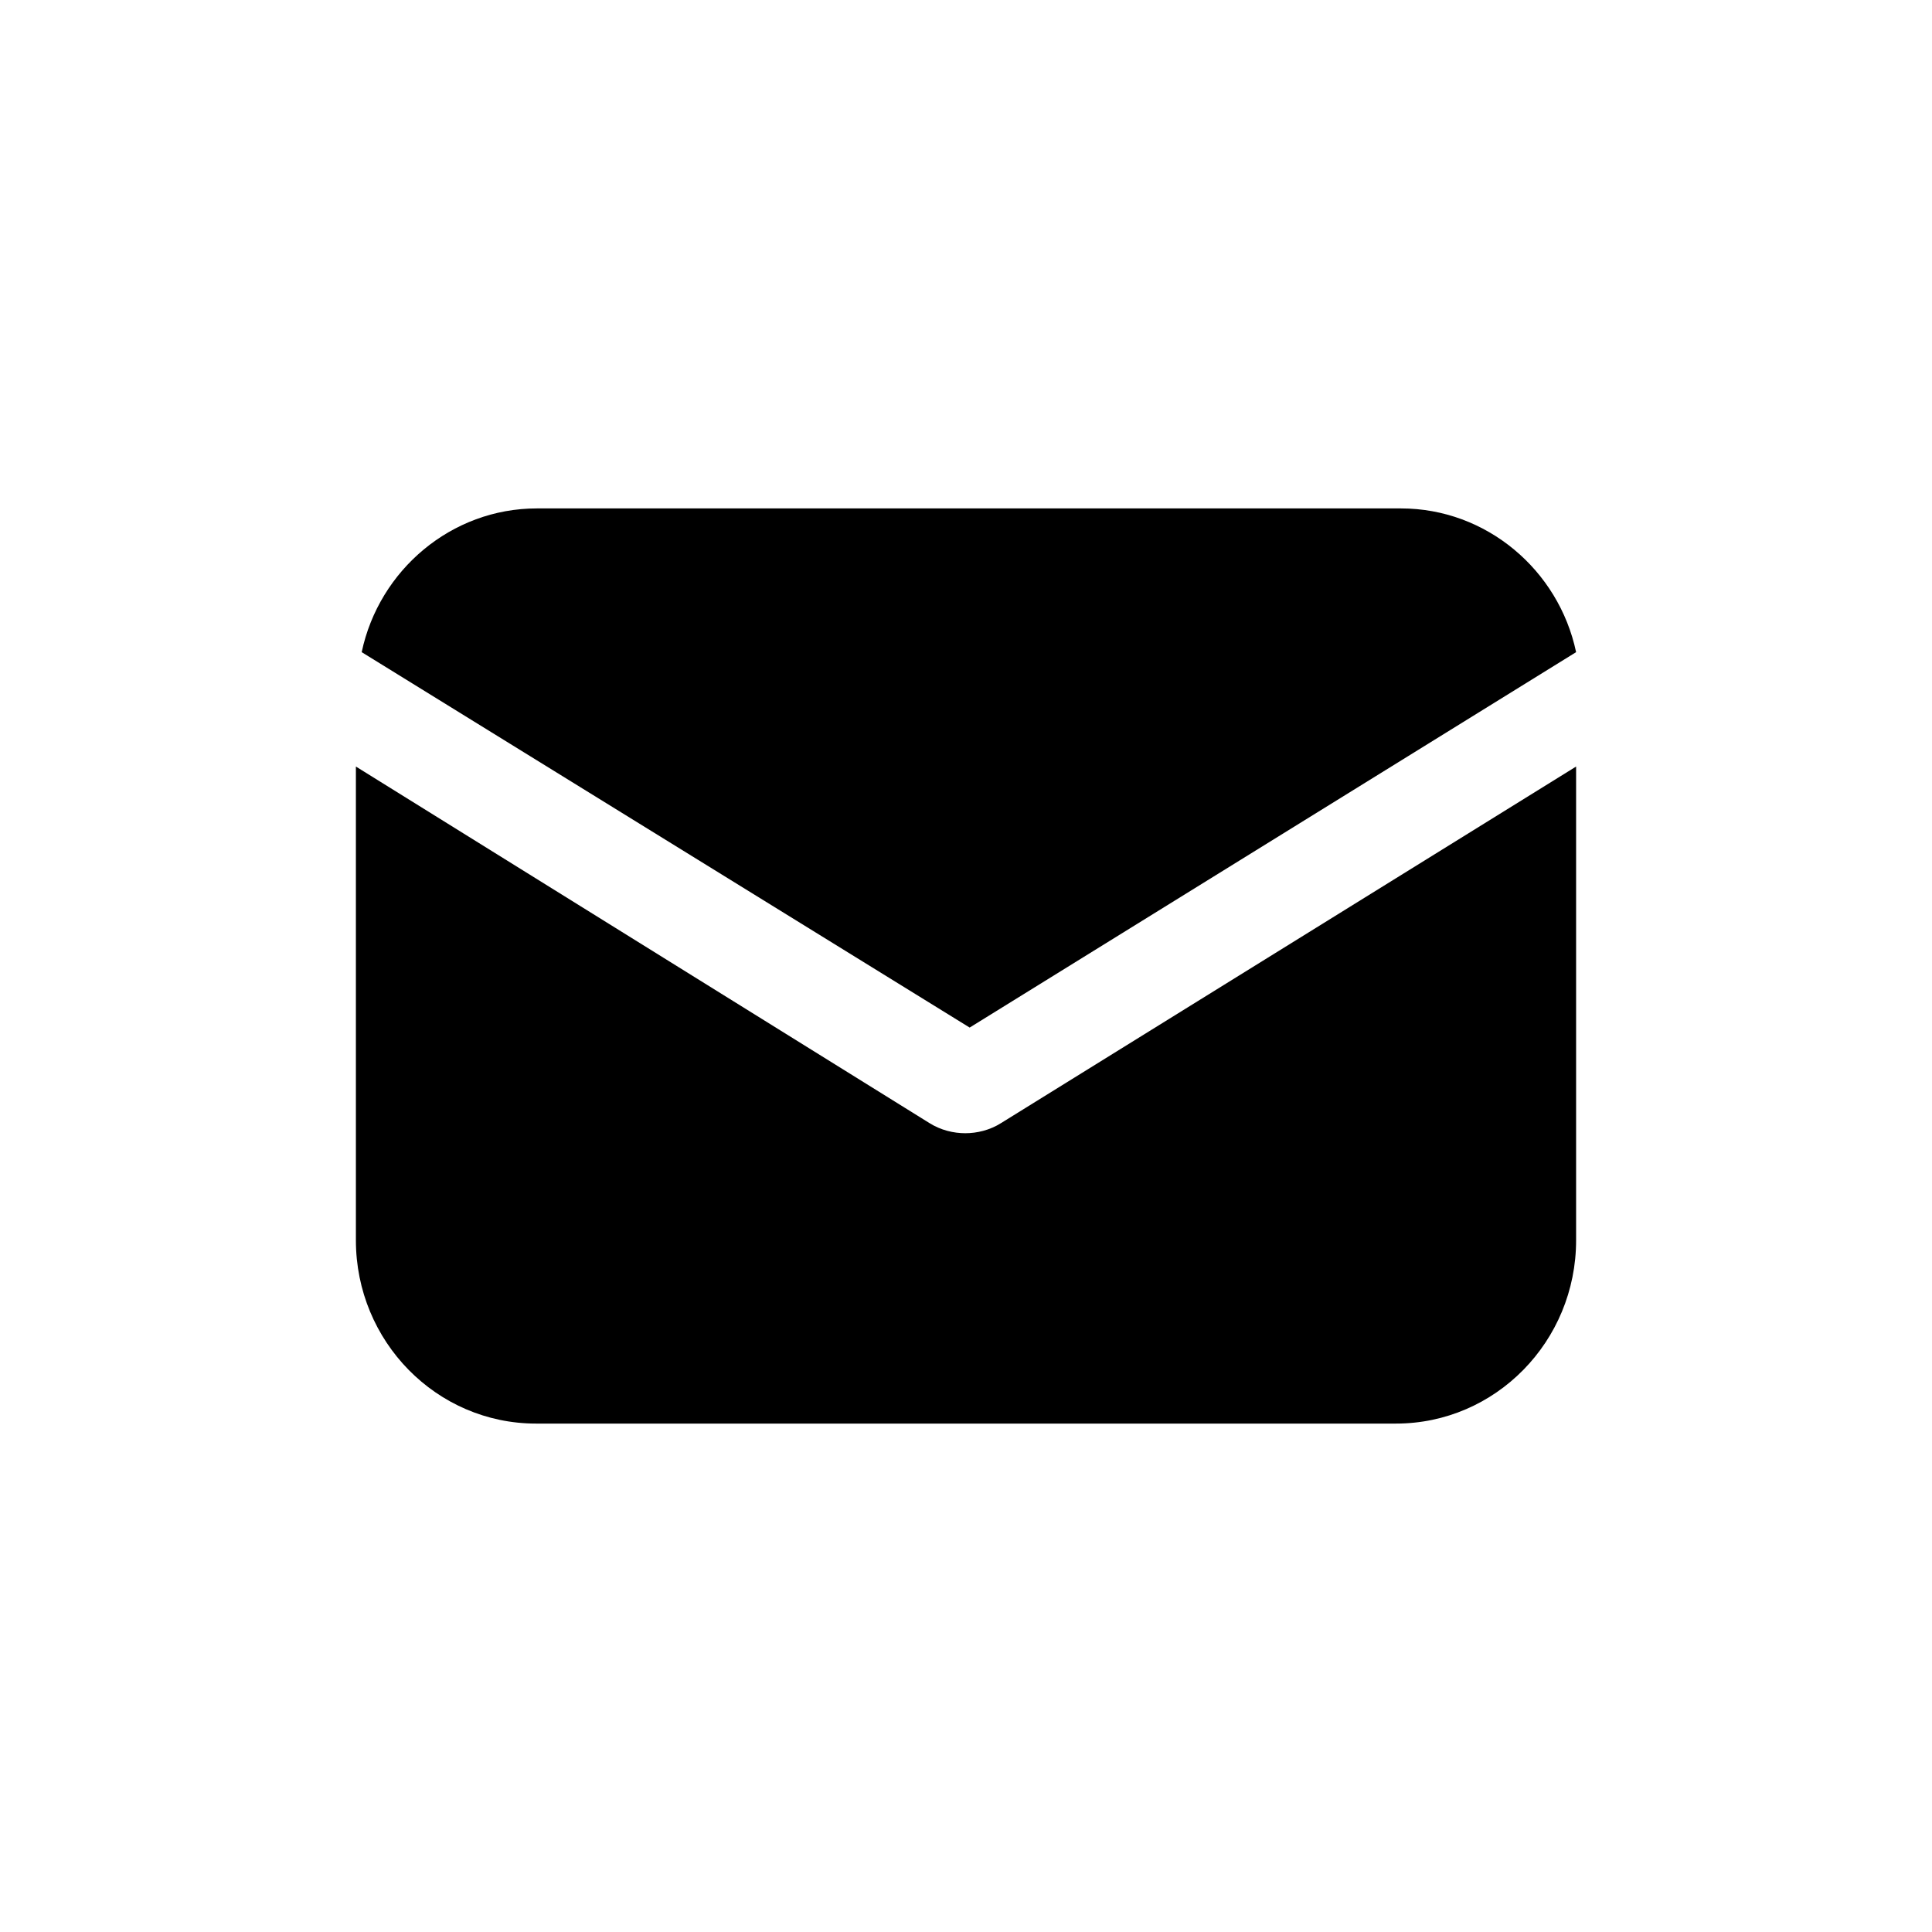
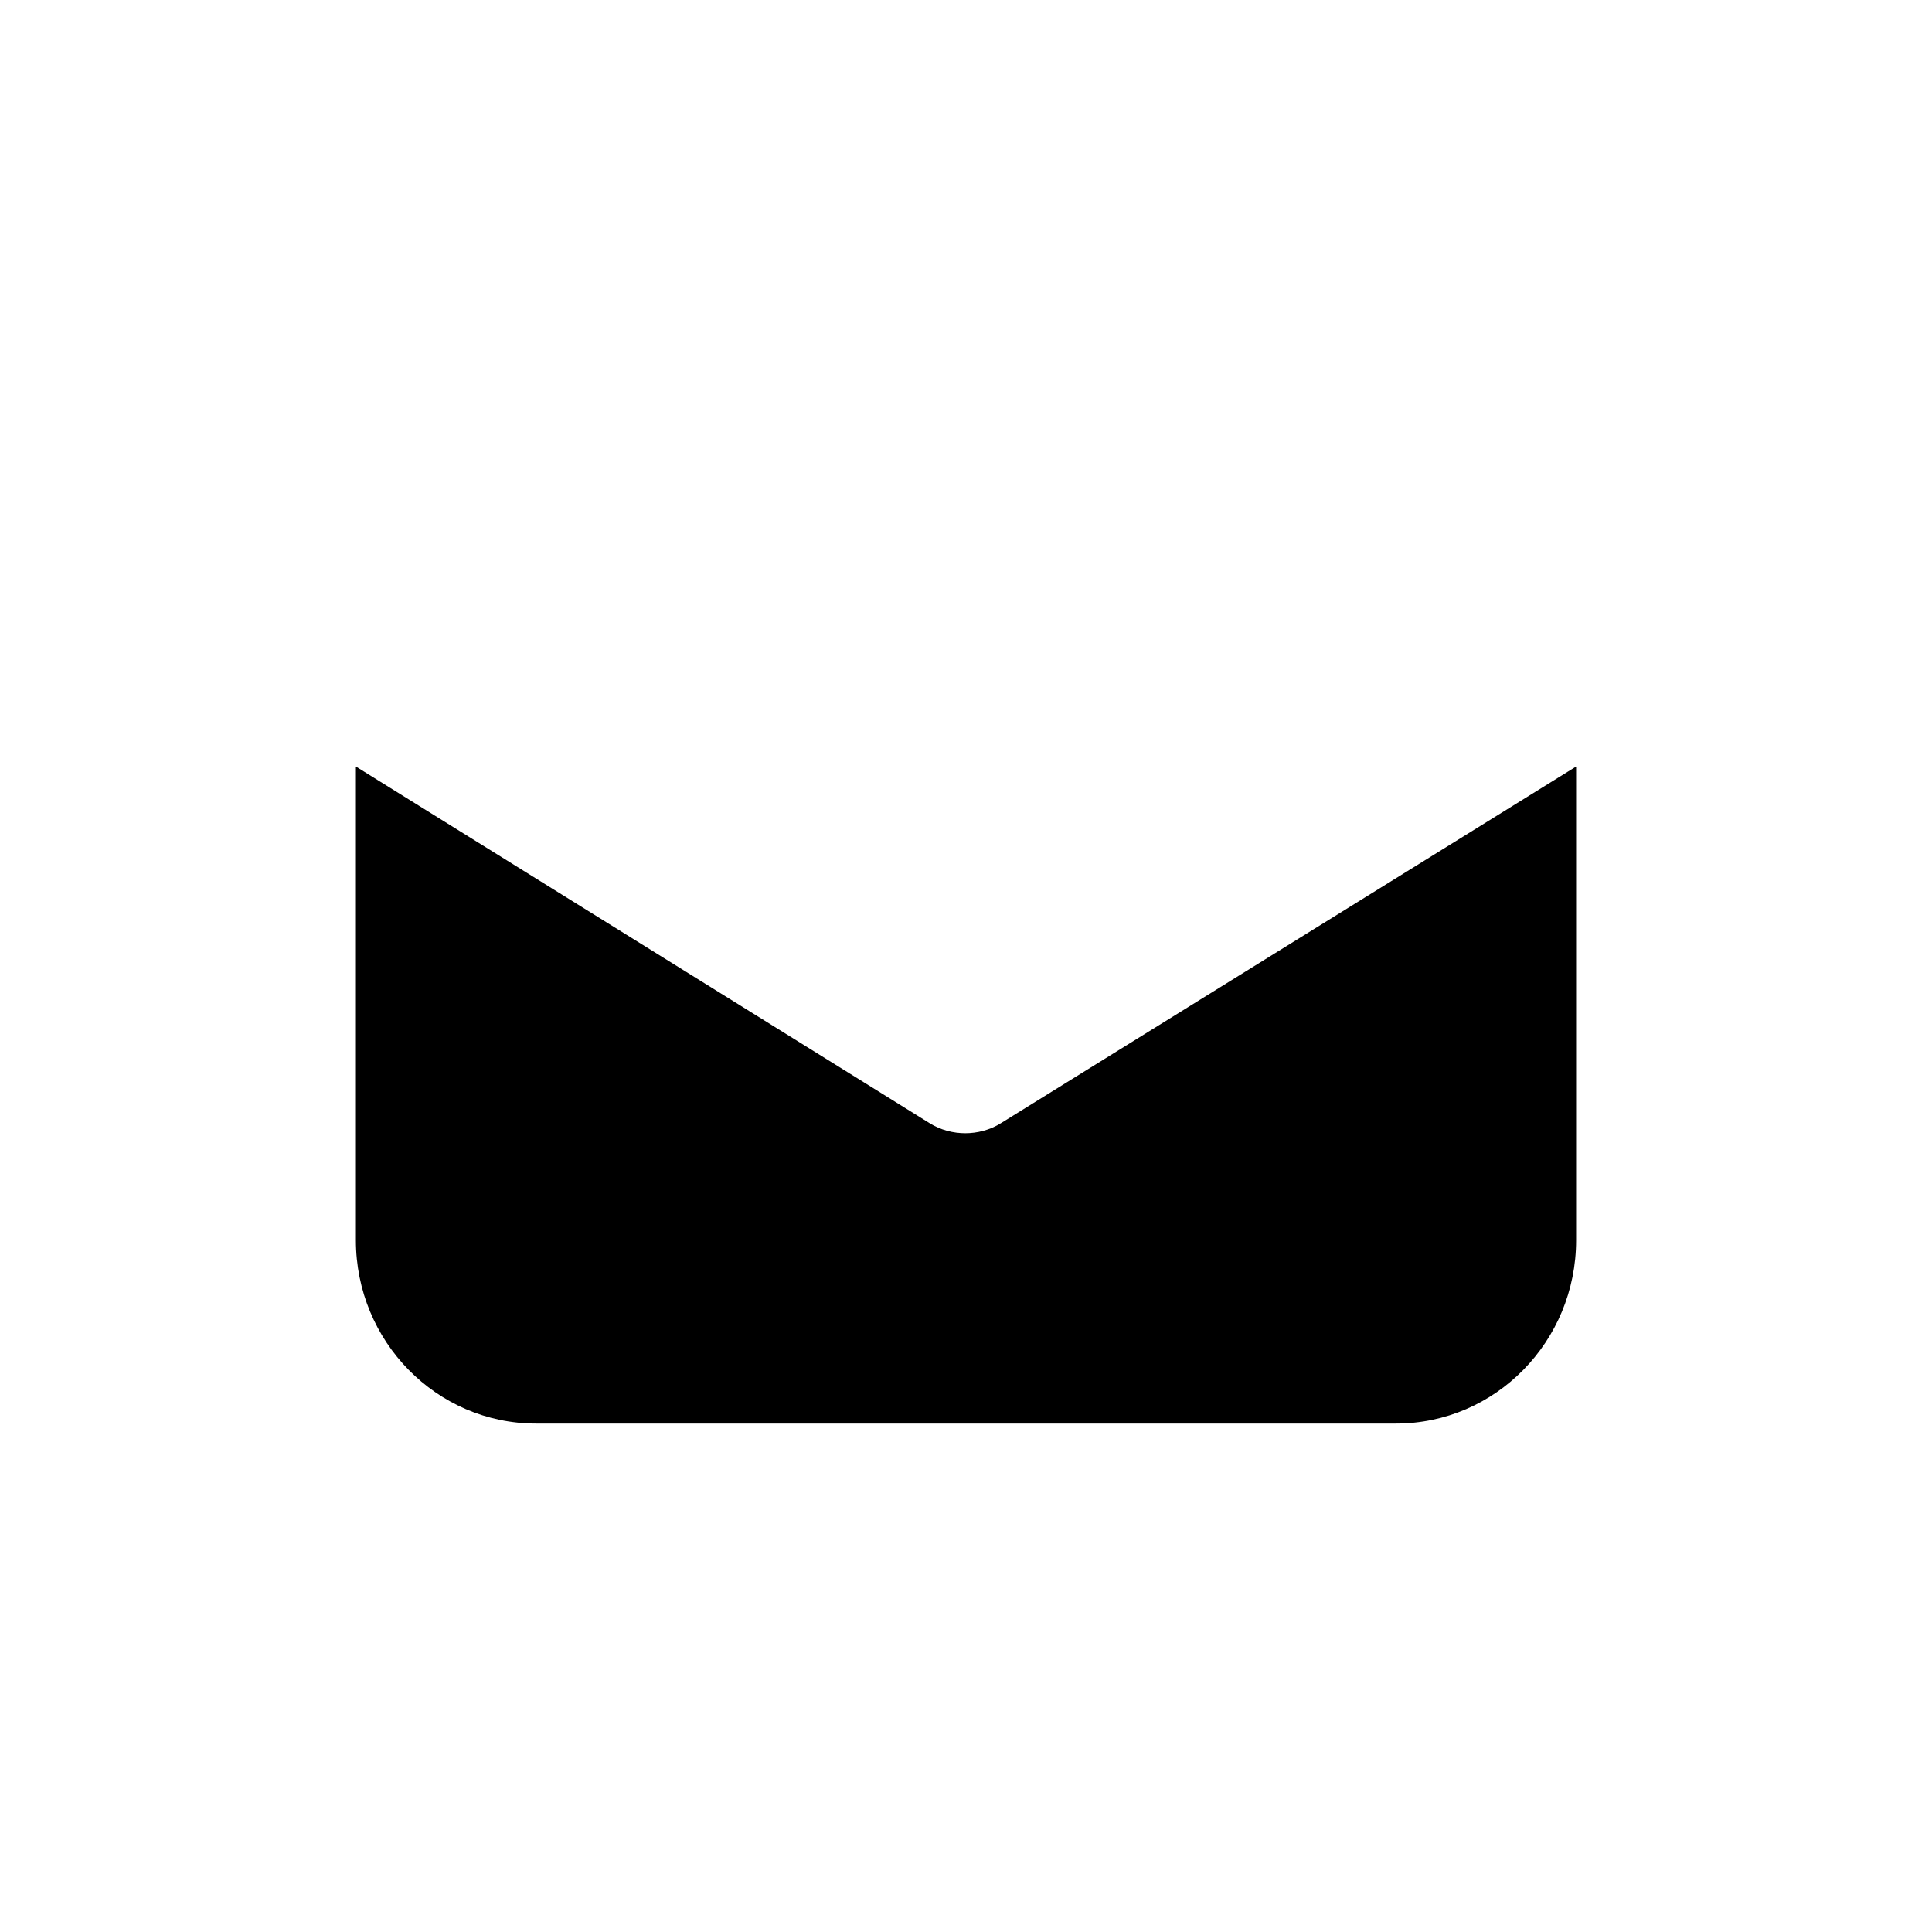
<svg xmlns="http://www.w3.org/2000/svg" width="38" height="38" viewBox="0 0 38 38" fill="none">
  <path d="M19.694 22.087C19.468 22.231 19.212 22.289 18.986 22.289C18.759 22.289 18.504 22.231 18.277 22.087L7 15.077V24.394C7 26.385 8.587 28 10.542 28H27.458C29.413 28 31 26.385 31 24.394V15.077L19.694 22.087Z" fill="black" />
-   <path d="M27.555 10H10.559C8.88 10 7.456 11.211 7.114 12.827L19.072 20.211L31 12.827C30.658 11.211 29.235 10 27.555 10Z" fill="black" />
</svg>